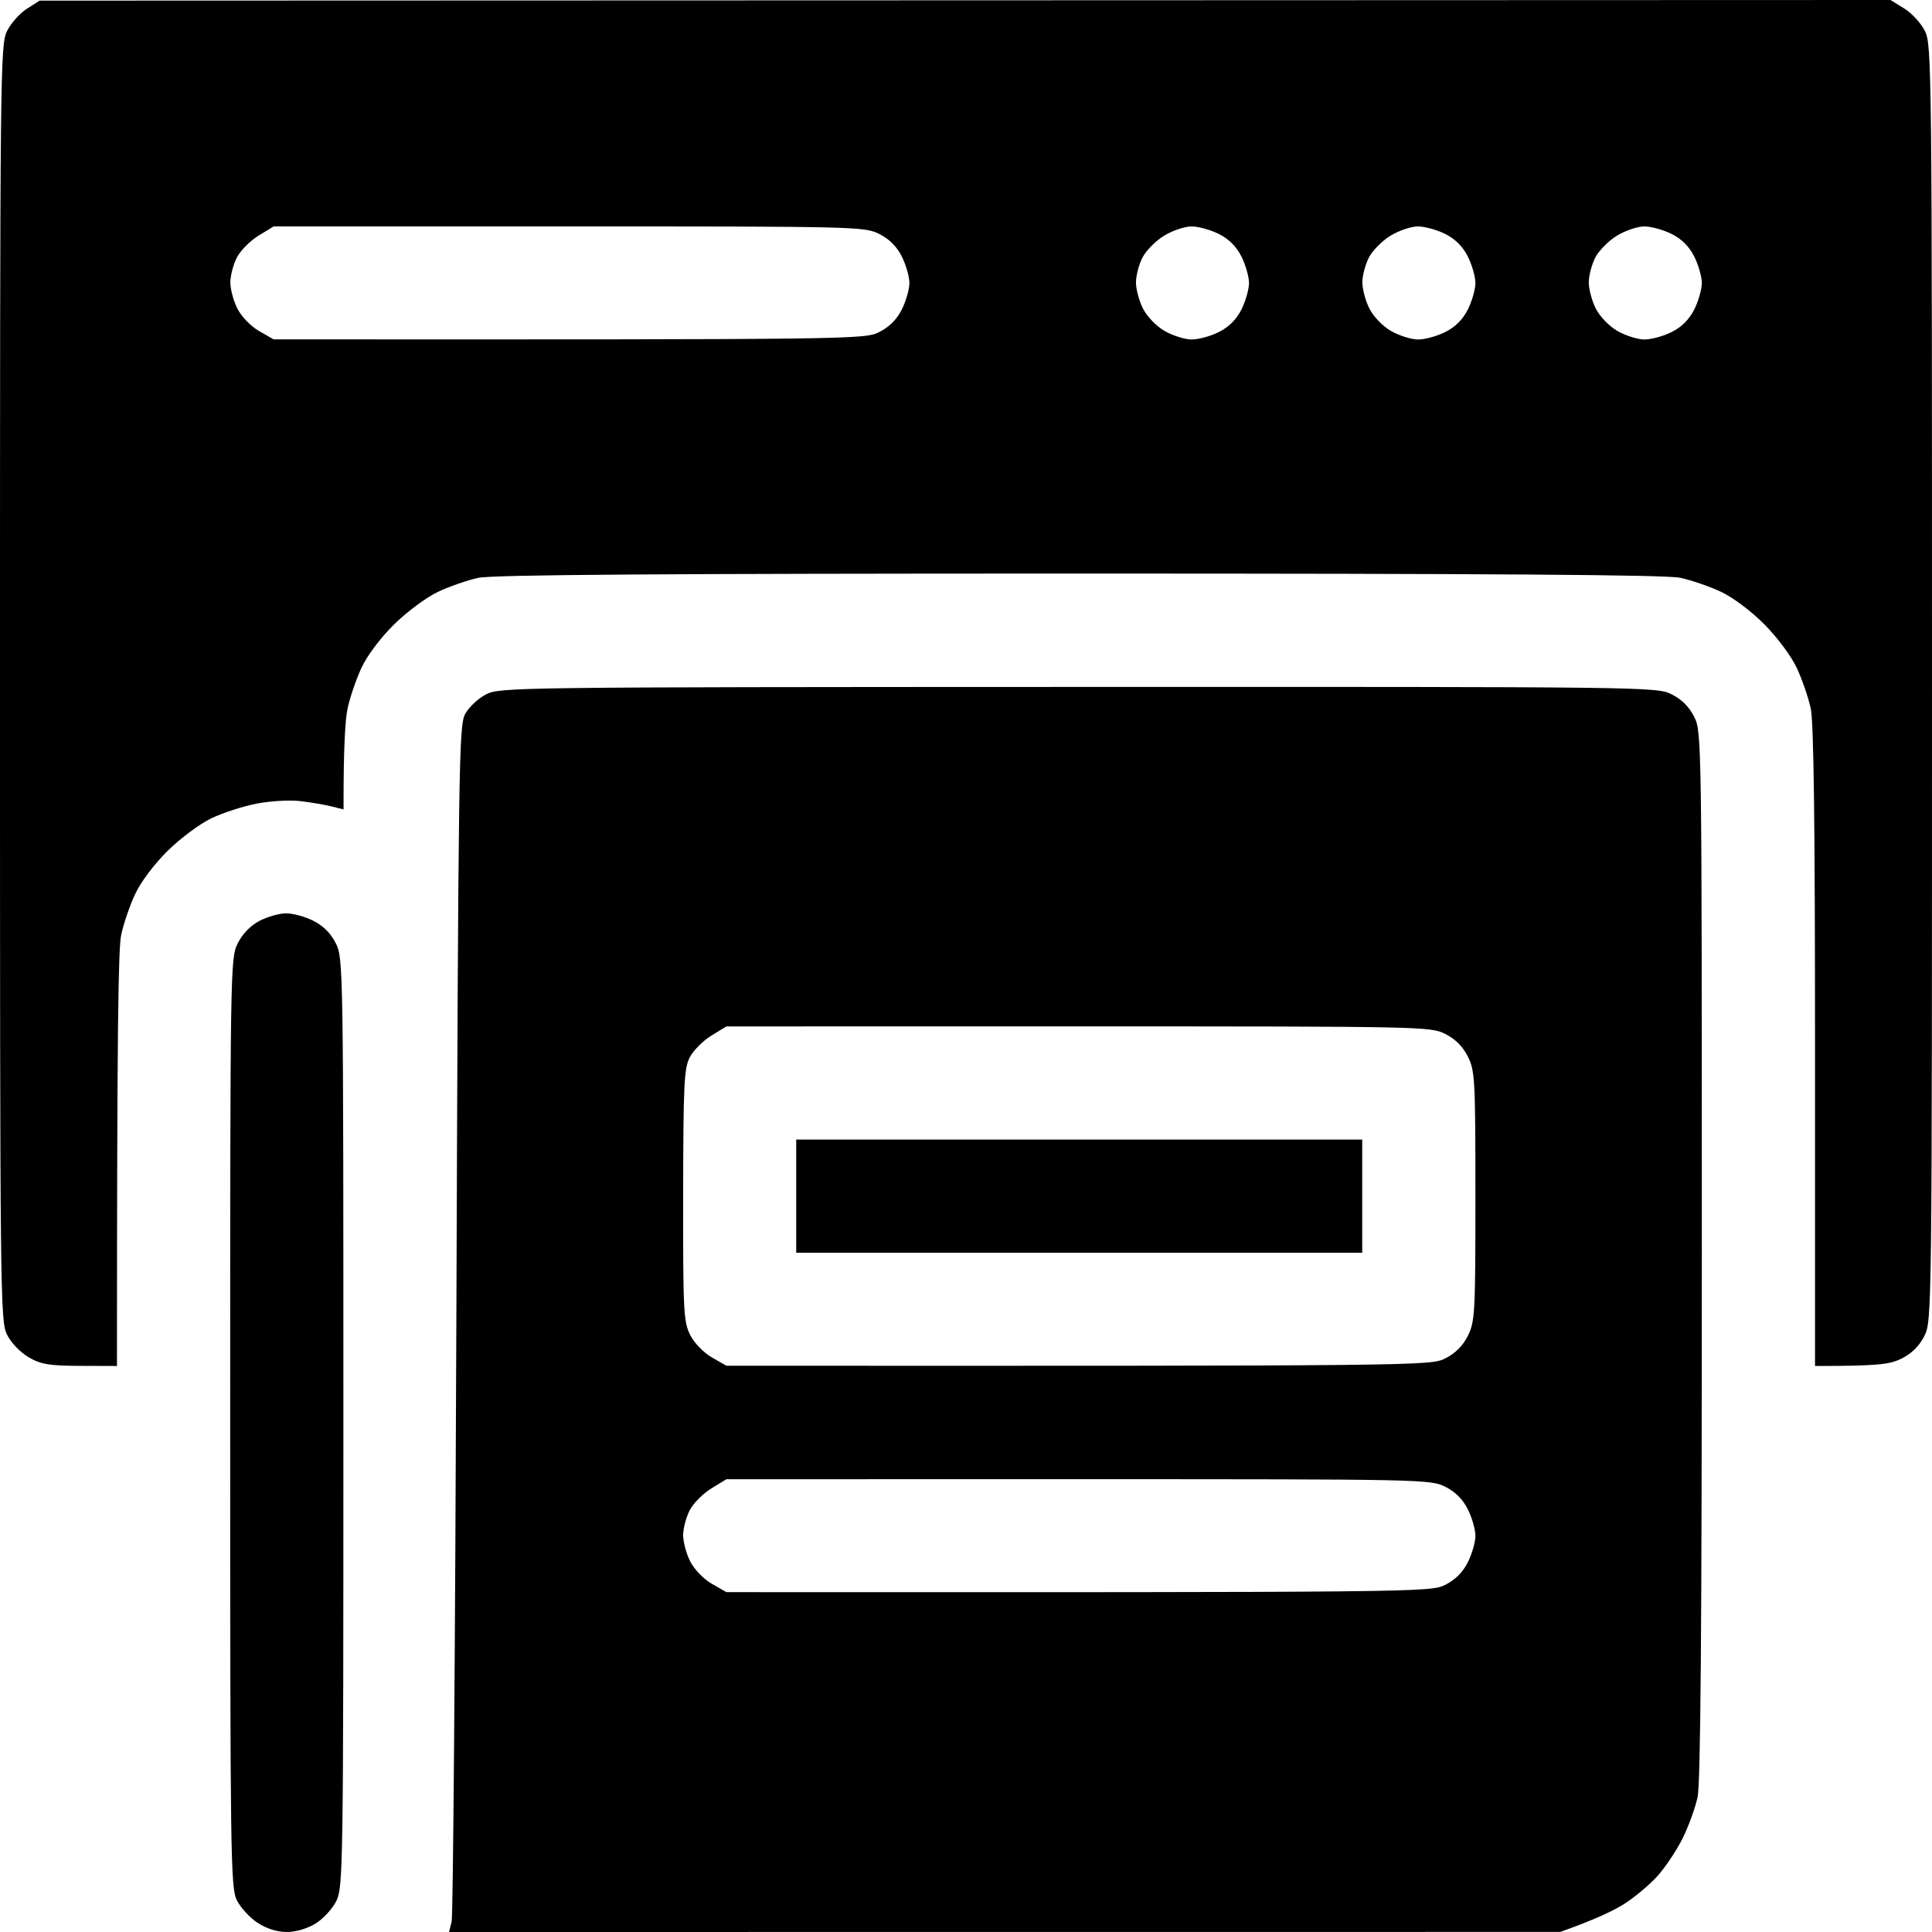
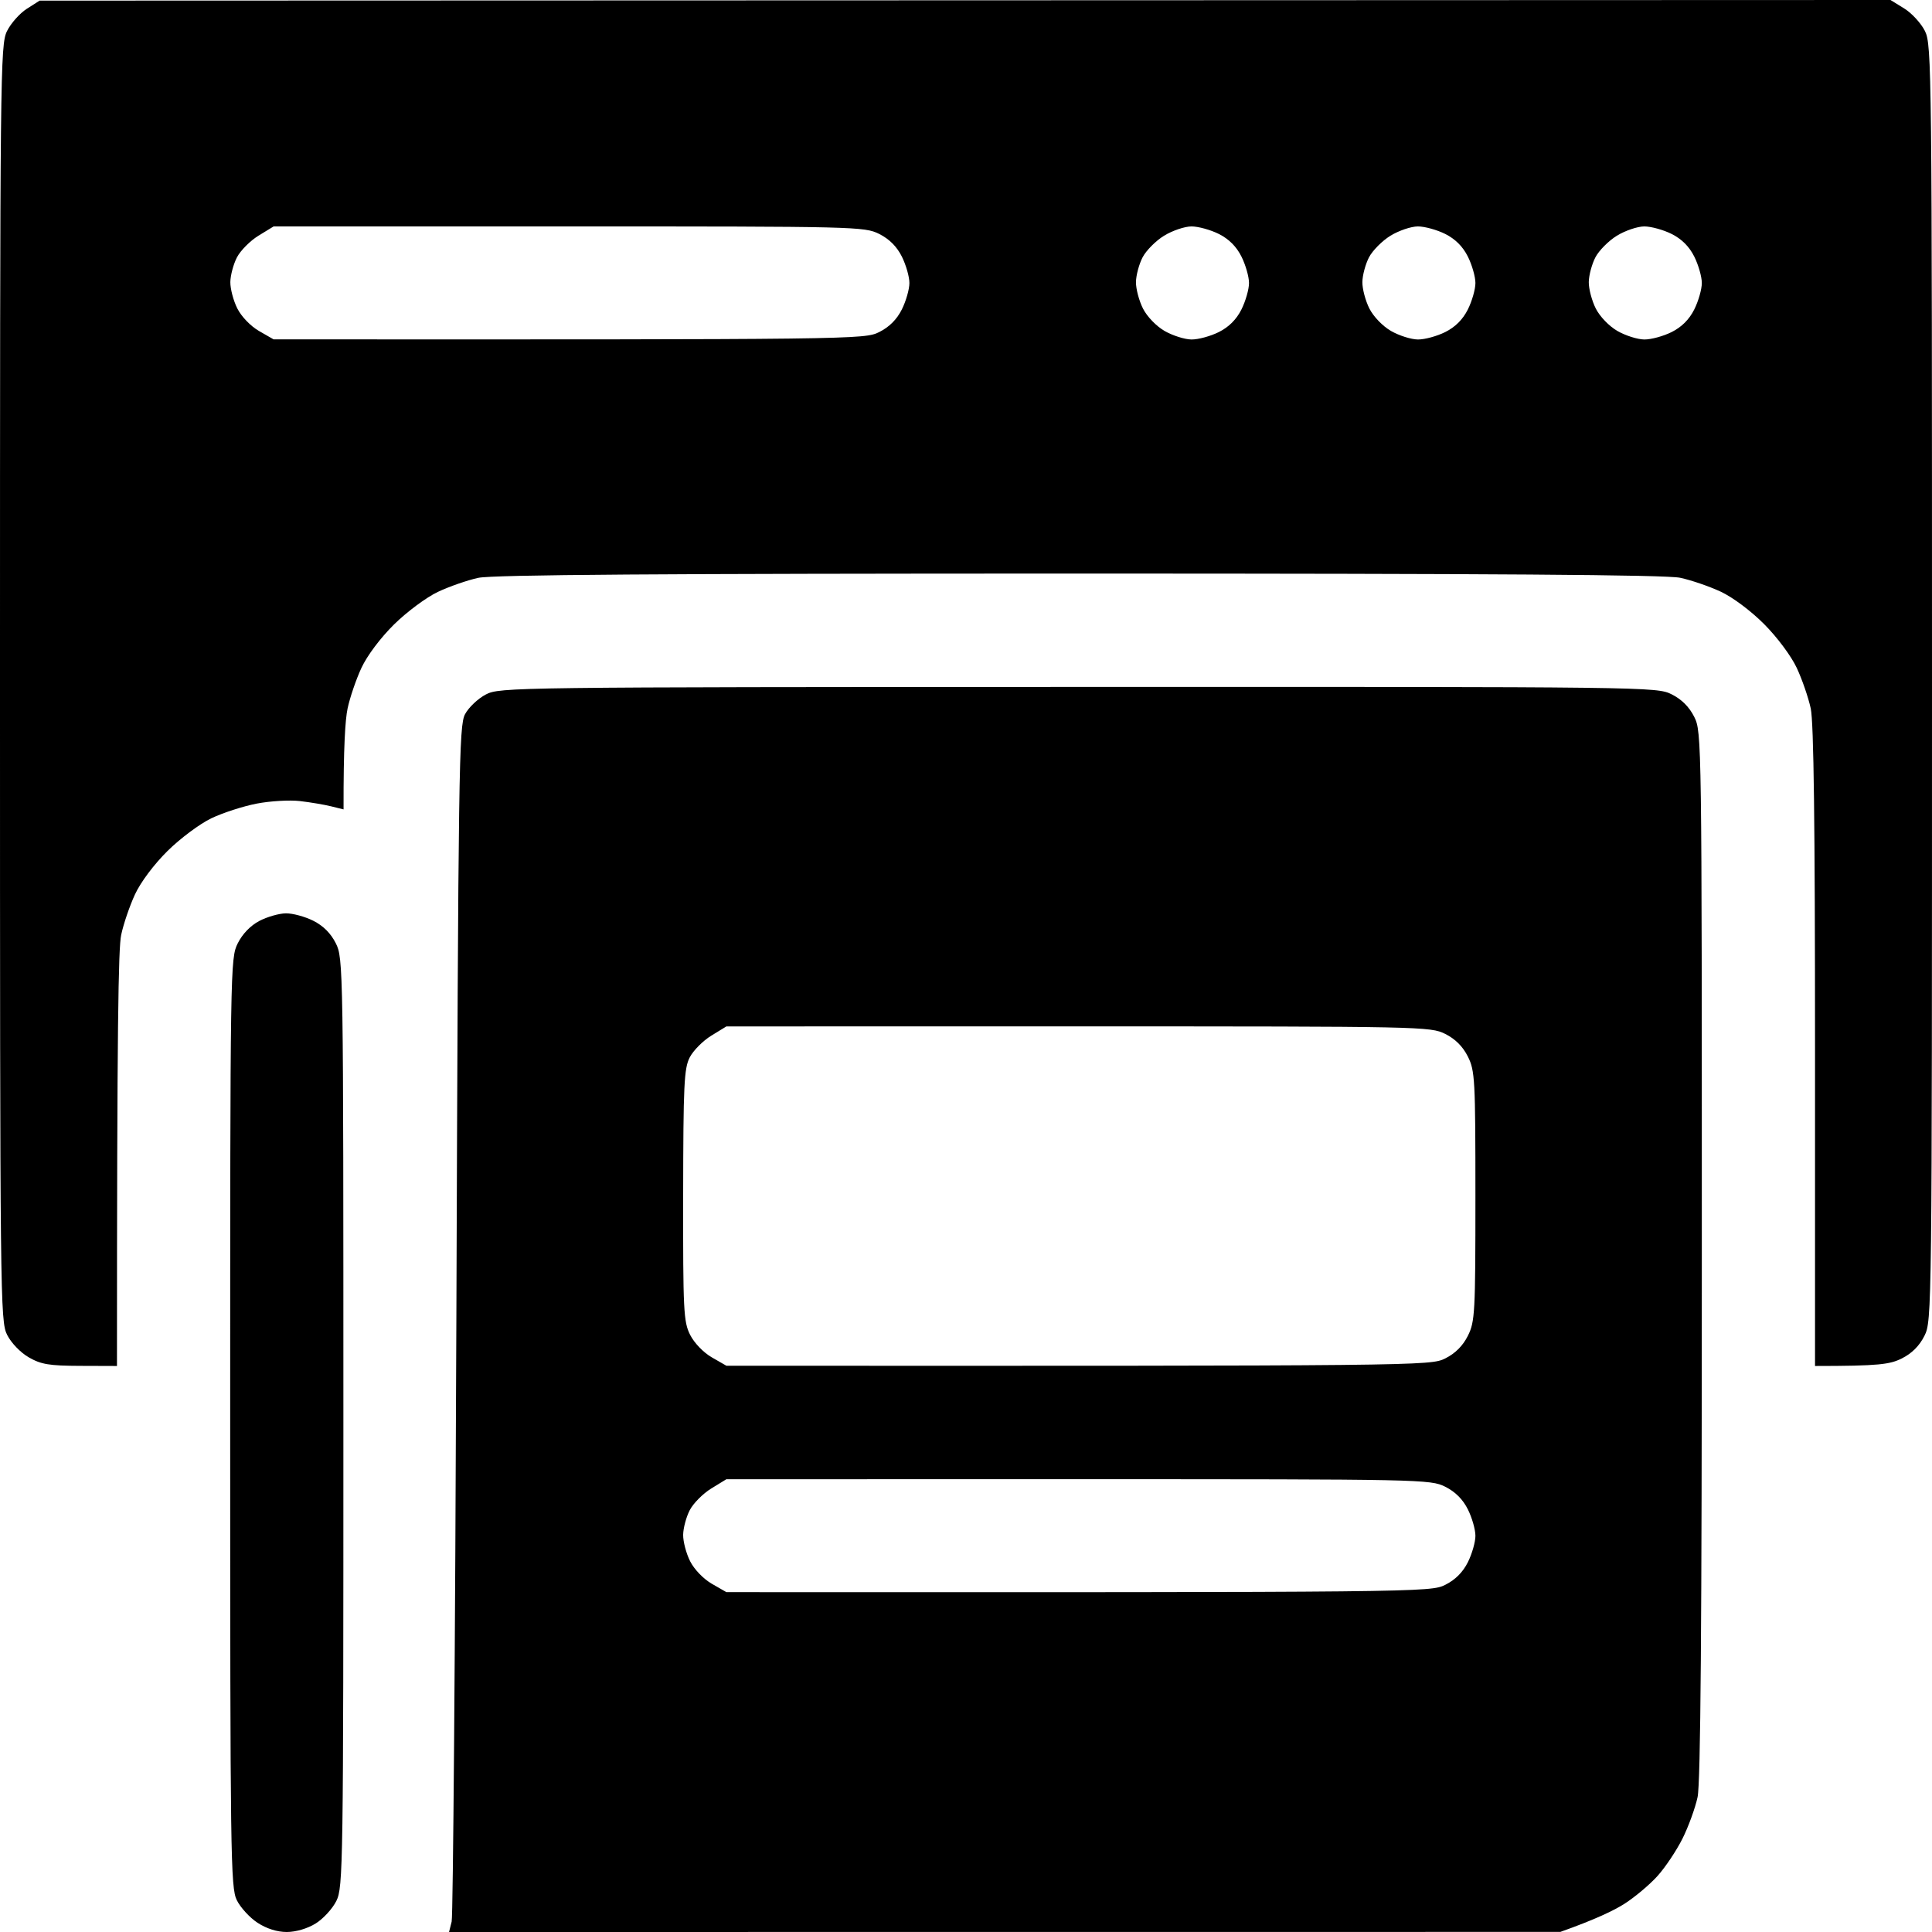
<svg xmlns="http://www.w3.org/2000/svg" xmlns:ns1="http://www.serif.com/" width="100%" height="100%" viewBox="0 0 1600 1600" xml:space="preserve" style="fill-rule:evenodd;clip-rule:evenodd;stroke-linejoin:round;stroke-miterlimit:2;">
-   <path id="Path-0" ns1:id="Path 0" d="M22.197,7.29l10.616,-6.772l1532.81,-0.518l11.387,7.031c6.263,3.867 13.997,12.305 17.187,18.75c5.582,11.277 5.801,31.651 5.801,539.844c0,521.875 -0.074,528.273 -6.25,540.625c-4.167,8.333 -10.417,14.583 -18.75,18.75c-9.868,4.934 -18.75,6.25 -71.875,6.25l0,-264.063c0,-185.129 -1.059,-268.966 -3.544,-280.468c-1.949,-9.024 -7.161,-24.141 -11.581,-33.594c-4.58,-9.795 -16.161,-25.349 -26.925,-36.162c-10.988,-11.039 -26.076,-22.325 -36.075,-26.986c-9.453,-4.406 -24.57,-9.578 -33.594,-11.494c-11.656,-2.475 -155.735,-3.483 -497.656,-3.483c-347.042,0 -485.825,0.988 -497.656,3.544c-9.024,1.949 -24.141,7.212 -33.594,11.695c-9.453,4.483 -25.738,16.599 -36.189,26.925c-11.231,11.097 -22.266,25.802 -26.985,35.961c-4.392,9.453 -9.552,24.57 -11.468,33.594c-1.916,9.023 -3.45,31.523 -3.338,83.594l-10.229,-2.538c-5.626,-1.396 -17.26,-3.359 -25.853,-4.363c-8.594,-1.005 -24.766,-0.054 -35.938,2.112c-11.172,2.167 -28.047,7.635 -37.5,12.152c-9.453,4.518 -25.738,16.662 -36.189,26.988c-11.231,11.097 -22.266,25.802 -26.985,35.961c-4.392,9.453 -9.552,24.57 -11.468,33.594c-2.317,10.916 -3.483,73.4 -3.483,357.031l-30.469,-0.103c-25.633,-0.087 -32.383,-1.203 -42.53,-7.032c-6.918,-3.974 -14.579,-11.924 -17.968,-18.646c-5.724,-11.355 -5.908,-28.135 -5.908,-539.844c0,-507.877 0.222,-528.574 5.791,-539.844c3.185,-6.445 10.568,-14.766 16.406,-18.491Zm1129.37,187.894c-6.876,4.209 -14.903,12.287 -17.838,17.953c-2.936,5.665 -5.397,14.871 -5.469,20.457c-0.072,5.586 2.527,15.429 5.777,21.875c3.389,6.722 11.05,14.672 17.968,18.646c6.634,3.811 16.632,6.975 22.218,7.032c5.586,0.056 15.781,-2.71 22.656,-6.147c8.333,-4.167 14.583,-10.417 18.75,-18.75c3.437,-6.875 6.25,-16.719 6.25,-21.875c0,-5.156 -2.813,-15 -6.25,-21.875c-4.167,-8.333 -10.417,-14.583 -18.75,-18.75c-6.875,-3.438 -17.07,-6.243 -22.656,-6.234c-5.586,0.009 -15.782,3.459 -22.657,7.668Zm-187.5,0c-6.875,4.209 -14.902,12.287 -17.837,17.953c-2.936,5.665 -5.397,14.871 -5.469,20.457c-0.072,5.586 2.527,15.429 5.777,21.875c3.389,6.722 11.05,14.672 17.968,18.646c6.634,3.811 16.632,6.975 22.218,7.032c5.586,0.056 15.781,-2.71 22.656,-6.147c8.333,-4.167 14.583,-10.417 18.75,-18.75c3.437,-6.875 6.25,-16.719 6.25,-21.875c0,-5.156 -2.813,-15 -6.25,-21.875c-4.167,-8.333 -10.417,-14.583 -18.75,-18.75c-6.875,-3.438 -17.07,-6.243 -22.656,-6.234c-5.586,0.009 -15.782,3.459 -22.657,7.668Zm375.001,0c-6.876,4.209 -14.903,12.287 -17.838,17.953c-2.936,5.665 -5.397,14.871 -5.469,20.457c-0.072,5.586 2.527,15.429 5.777,21.875c3.389,6.722 11.05,14.672 17.968,18.646c6.634,3.811 16.632,6.975 22.218,7.032c5.586,0.056 15.781,-2.71 22.656,-6.147c8.333,-4.167 14.583,-10.417 18.75,-18.75c3.437,-6.875 6.25,-16.719 6.25,-21.875c-0,-5.156 -2.813,-15 -6.25,-21.875c-4.167,-8.333 -10.417,-14.583 -18.75,-18.75c-6.875,-3.438 -17.07,-6.243 -22.656,-6.234c-5.586,0.009 -15.782,3.459 -22.657,7.668Zm-1112.5,-7.652l-12.5,7.652c-6.875,4.209 -14.902,12.287 -17.837,17.953c-2.936,5.665 -5.397,14.871 -5.469,20.457c-0.072,5.586 2.527,15.429 5.777,21.875c3.389,6.722 11.05,14.672 17.968,18.646l12.061,6.928c482.921,0.204 489.377,0.05 501.563,-6.043c8.333,-4.167 14.583,-10.417 18.75,-18.75c3.437,-6.875 6.25,-16.719 6.25,-21.875c-0,-5.156 -2.813,-15 -6.25,-21.875c-4.167,-8.333 -10.417,-14.583 -18.75,-18.75c-12.181,-6.091 -18.733,-6.25 -257.031,-6.234l-244.532,0.016Zm175.782,387.606c11.478,-5.986 21.544,-6.115 490.625,-6.25c472.798,-0.136 479.065,-0.058 491.406,6.112c8.333,4.167 14.583,10.417 18.75,18.75c6.16,12.319 6.25,18.75 6.25,445.313c-0,308.858 -1.007,437.511 -3.516,449.218c-1.935,9.024 -7.559,24.492 -12.5,34.375c-4.941,9.883 -14.257,23.823 -20.703,30.978c-6.445,7.155 -18.75,17.501 -27.344,22.991c-8.593,5.49 -24.062,12.98 -53.125,23.305l-920.312,0.07l2.16,-8.594c1.188,-4.726 2.946,-229.375 3.906,-499.218c1.635,-459.357 2.095,-491.273 7.215,-500.782c3.008,-5.586 10.742,-12.906 17.188,-16.268Zm199.218,274.894l-12.5,7.652c-6.875,4.209 -14.902,12.287 -17.837,17.953c-4.712,9.092 -5.353,22.488 -5.469,114.207c-0.121,95.836 0.328,104.816 5.777,115.625c3.389,6.722 11.05,14.672 17.968,18.646l12.061,6.928c576.671,0.205 583.076,0.075 595.313,-6.043c8.333,-4.167 14.583,-10.417 18.75,-18.75c5.871,-11.742 6.25,-18.75 6.25,-115.625c0,-96.875 -0.379,-103.883 -6.25,-115.625c-4.167,-8.333 -10.417,-14.583 -18.75,-18.75c-12.233,-6.116 -18.733,-6.25 -303.906,-6.234l-291.407,0.016Zm57.813,187.468l-0,-93.75l468.75,-0l0,93.75l-468.75,-0Zm-57.813,187.532l-12.5,7.652c-6.875,4.209 -14.902,12.287 -17.837,17.953c-2.936,5.665 -5.397,14.871 -5.469,20.457c-0.072,5.586 2.527,15.429 5.777,21.875c3.389,6.722 11.05,14.672 17.968,18.646l12.062,6.928c576.67,0.205 583.075,0.075 595.312,-6.043c8.333,-4.167 14.583,-10.417 18.75,-18.75c3.437,-6.875 6.25,-16.719 6.25,-21.875c0,-5.156 -2.813,-15 -6.25,-21.875c-4.167,-8.333 -10.417,-14.583 -18.75,-18.75c-12.233,-6.116 -18.733,-6.25 -303.906,-6.234l-291.407,0.016Zm-386.718,-462.394c6.445,-3.362 16.289,-6.174 21.875,-6.25c5.586,-0.076 15.781,2.674 22.656,6.112c8.333,4.167 14.583,10.417 18.75,18.75c6.148,12.297 6.25,18.75 6.25,396.875c-0,368.155 -0.245,384.869 -5.801,396.094c-3.19,6.445 -10.924,14.883 -17.187,18.75c-6.837,4.222 -16.381,7.031 -23.887,7.031c-7.982,-0 -16.736,-2.763 -24.219,-7.643c-6.445,-4.203 -14.179,-12.641 -17.187,-18.75c-5.119,-10.396 -5.469,-35.725 -5.469,-395.482c-0,-378.125 0.102,-384.578 6.25,-396.875c3.935,-7.869 10.591,-14.764 17.969,-18.612Z" />
+   <path id="Path-0" ns1:id="Path 0" d="M22.197,7.29l10.616,-6.772l1532.81,-0.518l11.387,7.031c6.263,3.867 13.997,12.305 17.187,18.75c5.582,11.277 5.801,31.651 5.801,539.844c0,521.875 -0.074,528.273 -6.25,540.625c-4.167,8.333 -10.417,14.583 -18.75,18.75c-9.868,4.934 -18.75,6.25 -71.875,6.25l0,-264.063c0,-185.129 -1.059,-268.966 -3.544,-280.468c-1.949,-9.024 -7.161,-24.141 -11.581,-33.594c-4.58,-9.795 -16.161,-25.349 -26.925,-36.162c-10.988,-11.039 -26.076,-22.325 -36.075,-26.986c-9.453,-4.406 -24.57,-9.578 -33.594,-11.494c-11.656,-2.475 -155.735,-3.483 -497.656,-3.483c-347.042,0 -485.825,0.988 -497.656,3.544c-9.024,1.949 -24.141,7.212 -33.594,11.695c-9.453,4.483 -25.738,16.599 -36.189,26.925c-11.231,11.097 -22.266,25.802 -26.985,35.961c-4.392,9.453 -9.552,24.57 -11.468,33.594c-1.916,9.023 -3.45,31.523 -3.338,83.594l-10.229,-2.538c-5.626,-1.396 -17.26,-3.359 -25.853,-4.363c-8.594,-1.005 -24.766,-0.054 -35.938,2.112c-11.172,2.167 -28.047,7.635 -37.5,12.152c-9.453,4.518 -25.738,16.662 -36.189,26.988c-11.231,11.097 -22.266,25.802 -26.985,35.961c-4.392,9.453 -9.552,24.57 -11.468,33.594c-2.317,10.916 -3.483,73.4 -3.483,357.031l-30.469,-0.103c-25.633,-0.087 -32.383,-1.203 -42.53,-7.032c-6.918,-3.974 -14.579,-11.924 -17.968,-18.646c-5.724,-11.355 -5.908,-28.135 -5.908,-539.844c0,-507.877 0.222,-528.574 5.791,-539.844c3.185,-6.445 10.568,-14.766 16.406,-18.491Zm1129.37,187.894c-6.876,4.209 -14.903,12.287 -17.838,17.953c-2.936,5.665 -5.397,14.871 -5.469,20.457c-0.072,5.586 2.527,15.429 5.777,21.875c3.389,6.722 11.05,14.672 17.968,18.646c6.634,3.811 16.632,6.975 22.218,7.032c5.586,0.056 15.781,-2.71 22.656,-6.147c8.333,-4.167 14.583,-10.417 18.75,-18.75c3.437,-6.875 6.25,-16.719 6.25,-21.875c0,-5.156 -2.813,-15 -6.25,-21.875c-4.167,-8.333 -10.417,-14.583 -18.75,-18.75c-6.875,-3.438 -17.07,-6.243 -22.656,-6.234c-5.586,0.009 -15.782,3.459 -22.657,7.668Zm-187.5,0c-6.875,4.209 -14.902,12.287 -17.837,17.953c-2.936,5.665 -5.397,14.871 -5.469,20.457c-0.072,5.586 2.527,15.429 5.777,21.875c3.389,6.722 11.05,14.672 17.968,18.646c6.634,3.811 16.632,6.975 22.218,7.032c5.586,0.056 15.781,-2.71 22.656,-6.147c8.333,-4.167 14.583,-10.417 18.75,-18.75c3.437,-6.875 6.25,-16.719 6.25,-21.875c0,-5.156 -2.813,-15 -6.25,-21.875c-4.167,-8.333 -10.417,-14.583 -18.75,-18.75c-6.875,-3.438 -17.07,-6.243 -22.656,-6.234c-5.586,0.009 -15.782,3.459 -22.657,7.668Zm375.001,0c-6.876,4.209 -14.903,12.287 -17.838,17.953c-2.936,5.665 -5.397,14.871 -5.469,20.457c-0.072,5.586 2.527,15.429 5.777,21.875c3.389,6.722 11.05,14.672 17.968,18.646c6.634,3.811 16.632,6.975 22.218,7.032c5.586,0.056 15.781,-2.71 22.656,-6.147c8.333,-4.167 14.583,-10.417 18.75,-18.75c3.437,-6.875 6.25,-16.719 6.25,-21.875c-0,-5.156 -2.813,-15 -6.25,-21.875c-4.167,-8.333 -10.417,-14.583 -18.75,-18.75c-6.875,-3.438 -17.07,-6.243 -22.656,-6.234c-5.586,0.009 -15.782,3.459 -22.657,7.668Zm-1112.5,-7.652l-12.5,7.652c-6.875,4.209 -14.902,12.287 -17.837,17.953c-2.936,5.665 -5.397,14.871 -5.469,20.457c-0.072,5.586 2.527,15.429 5.777,21.875c3.389,6.722 11.05,14.672 17.968,18.646l12.061,6.928c482.921,0.204 489.377,0.05 501.563,-6.043c8.333,-4.167 14.583,-10.417 18.75,-18.75c3.437,-6.875 6.25,-16.719 6.25,-21.875c-0,-5.156 -2.813,-15 -6.25,-21.875c-4.167,-8.333 -10.417,-14.583 -18.75,-18.75c-12.181,-6.091 -18.733,-6.25 -257.031,-6.234l-244.532,0.016Zm175.782,387.606c11.478,-5.986 21.544,-6.115 490.625,-6.25c472.798,-0.136 479.065,-0.058 491.406,6.112c8.333,4.167 14.583,10.417 18.75,18.75c6.16,12.319 6.25,18.75 6.25,445.313c-0,308.858 -1.007,437.511 -3.516,449.218c-1.935,9.024 -7.559,24.492 -12.5,34.375c-4.941,9.883 -14.257,23.823 -20.703,30.978c-6.445,7.155 -18.75,17.501 -27.344,22.991c-8.593,5.49 -24.062,12.98 -53.125,23.305l-920.312,0.07l2.16,-8.594c1.188,-4.726 2.946,-229.375 3.906,-499.218c1.635,-459.357 2.095,-491.273 7.215,-500.782c3.008,-5.586 10.742,-12.906 17.188,-16.268Zm199.218,274.894l-12.5,7.652c-6.875,4.209 -14.902,12.287 -17.837,17.953c-4.712,9.092 -5.353,22.488 -5.469,114.207c-0.121,95.836 0.328,104.816 5.777,115.625c3.389,6.722 11.05,14.672 17.968,18.646l12.061,6.928c576.671,0.205 583.076,0.075 595.313,-6.043c8.333,-4.167 14.583,-10.417 18.75,-18.75c5.871,-11.742 6.25,-18.75 6.25,-115.625c0,-96.875 -0.379,-103.883 -6.25,-115.625c-4.167,-8.333 -10.417,-14.583 -18.75,-18.75c-12.233,-6.116 -18.733,-6.25 -303.906,-6.234l-291.407,0.016Zm57.813,187.468l-0,-93.75l468.75,-0l-468.75,-0Zm-57.813,187.532l-12.5,7.652c-6.875,4.209 -14.902,12.287 -17.837,17.953c-2.936,5.665 -5.397,14.871 -5.469,20.457c-0.072,5.586 2.527,15.429 5.777,21.875c3.389,6.722 11.05,14.672 17.968,18.646l12.062,6.928c576.67,0.205 583.075,0.075 595.312,-6.043c8.333,-4.167 14.583,-10.417 18.75,-18.75c3.437,-6.875 6.25,-16.719 6.25,-21.875c0,-5.156 -2.813,-15 -6.25,-21.875c-4.167,-8.333 -10.417,-14.583 -18.75,-18.75c-12.233,-6.116 -18.733,-6.25 -303.906,-6.234l-291.407,0.016Zm-386.718,-462.394c6.445,-3.362 16.289,-6.174 21.875,-6.25c5.586,-0.076 15.781,2.674 22.656,6.112c8.333,4.167 14.583,10.417 18.75,18.75c6.148,12.297 6.25,18.75 6.25,396.875c-0,368.155 -0.245,384.869 -5.801,396.094c-3.19,6.445 -10.924,14.883 -17.187,18.75c-6.837,4.222 -16.381,7.031 -23.887,7.031c-7.982,-0 -16.736,-2.763 -24.219,-7.643c-6.445,-4.203 -14.179,-12.641 -17.187,-18.75c-5.119,-10.396 -5.469,-35.725 -5.469,-395.482c-0,-378.125 0.102,-384.578 6.25,-396.875c3.935,-7.869 10.591,-14.764 17.969,-18.612Z" />
</svg>